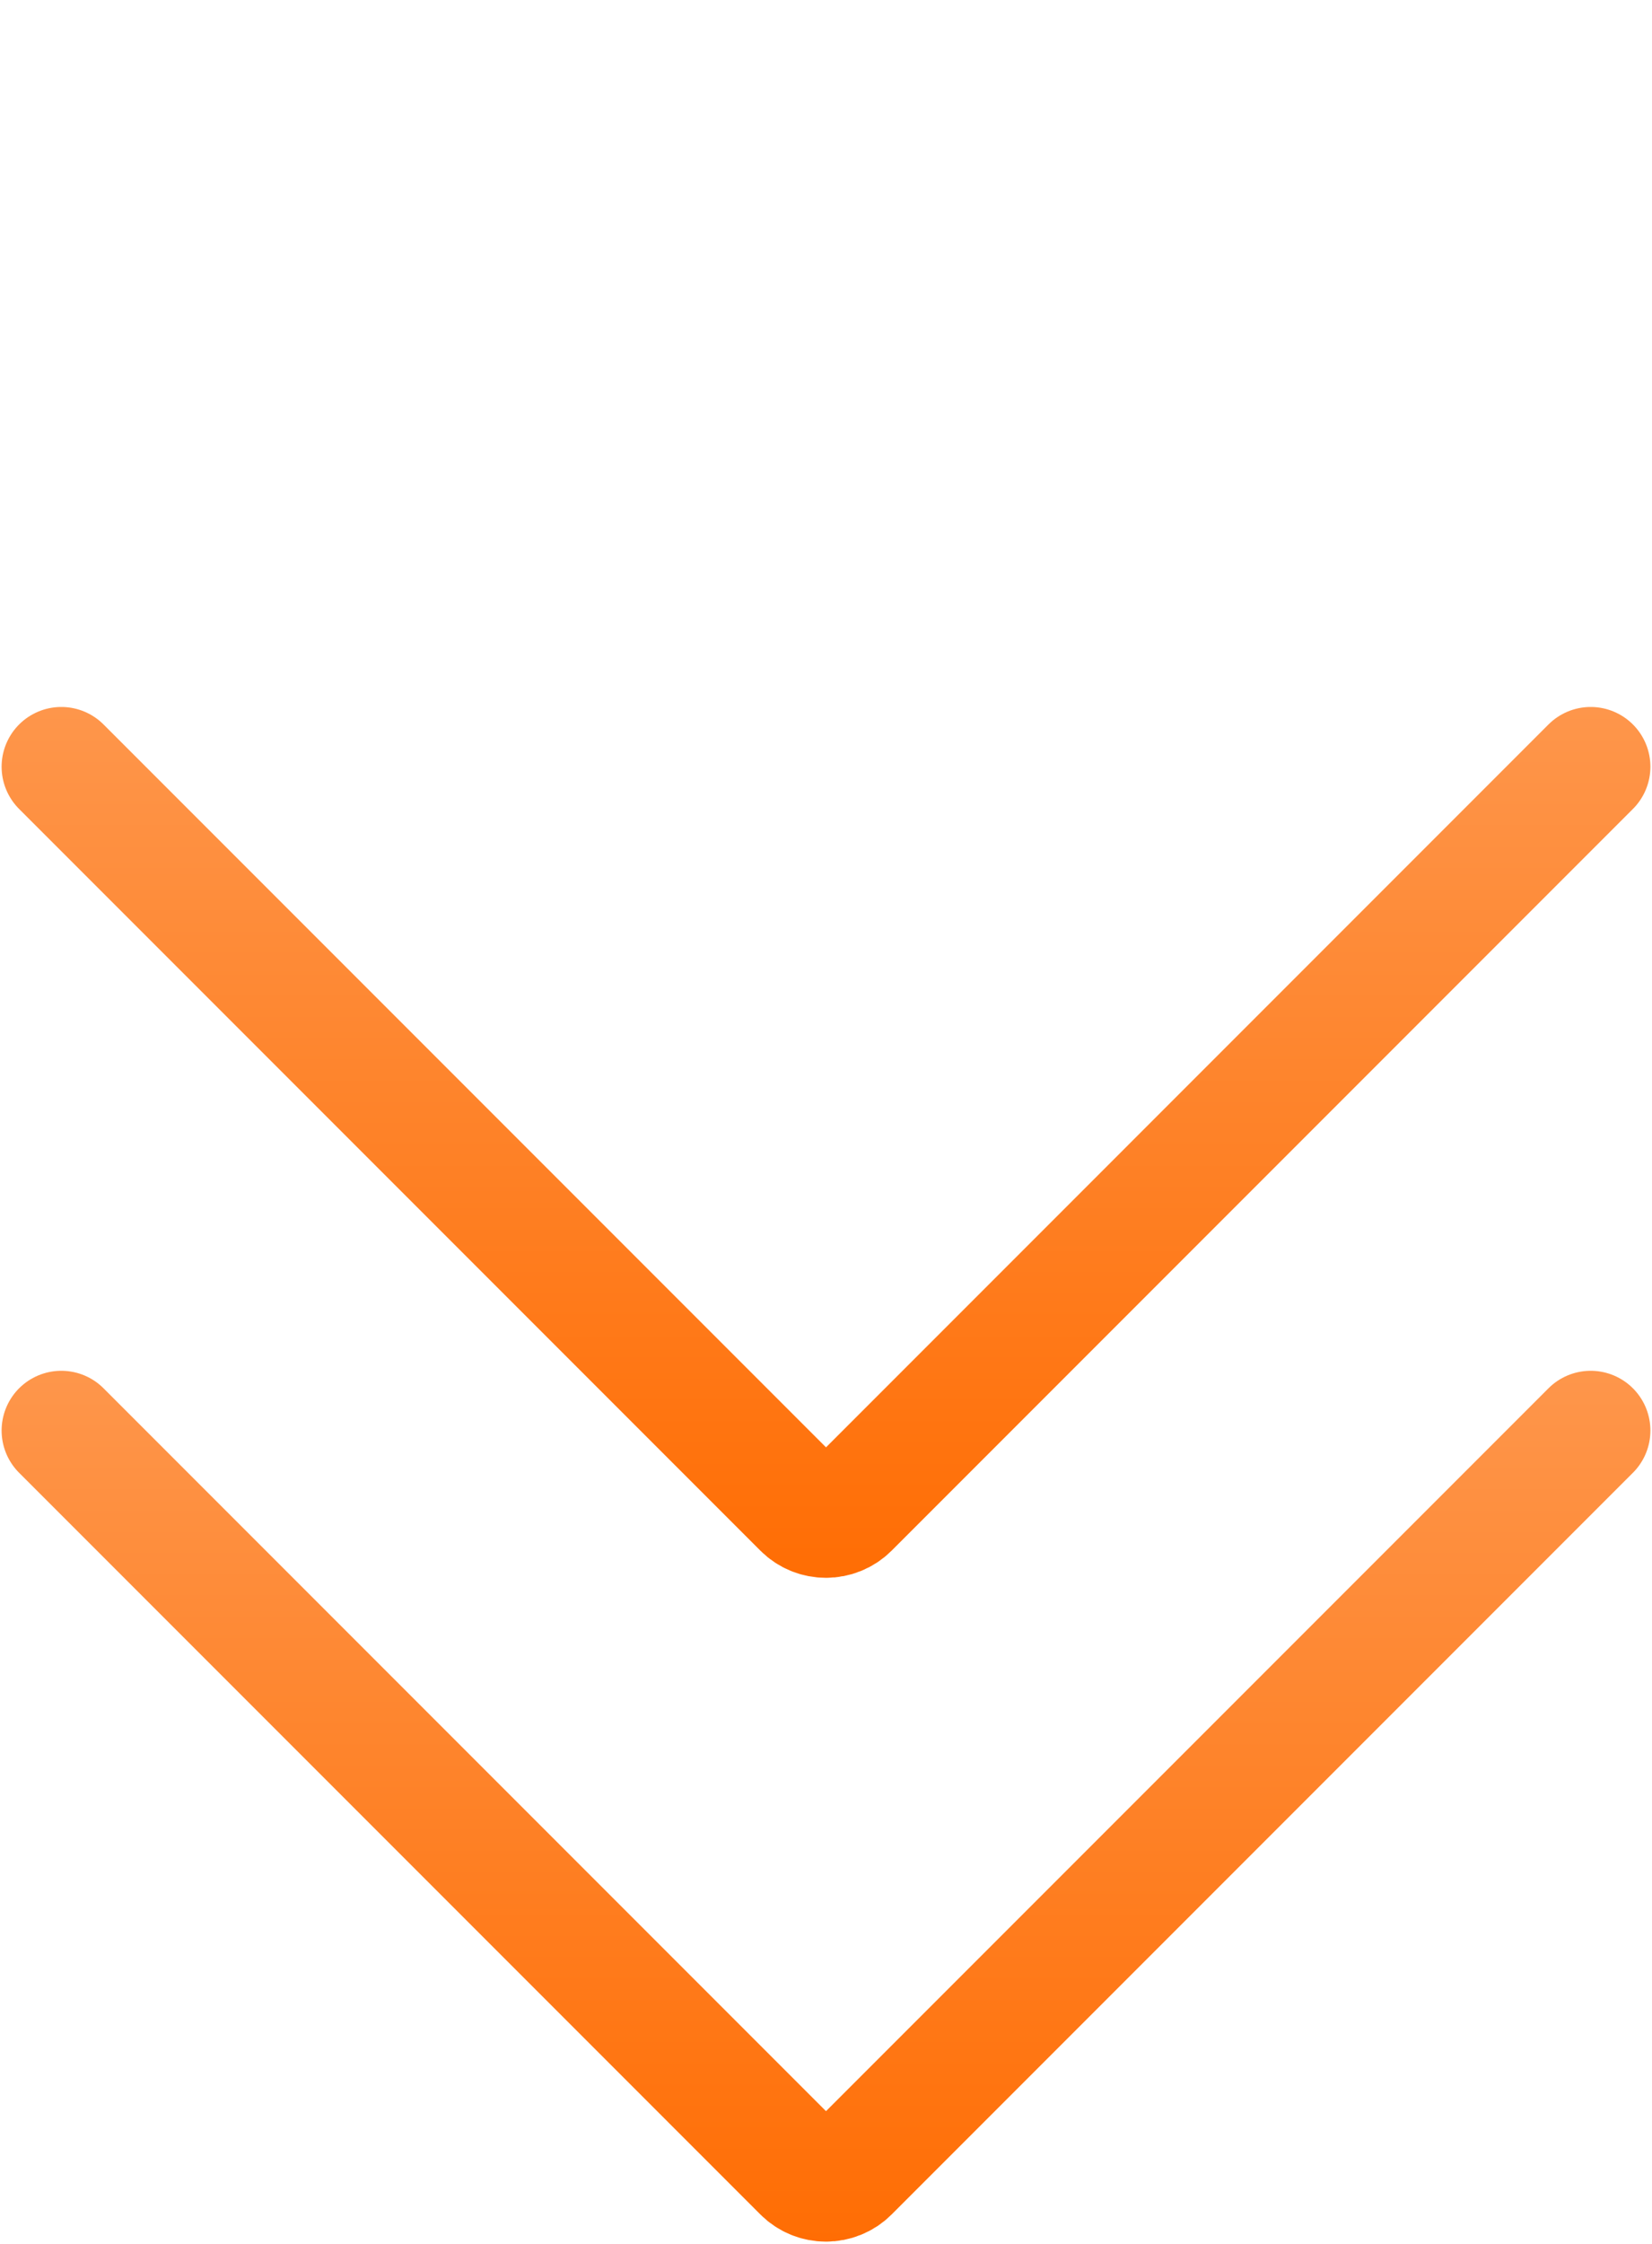
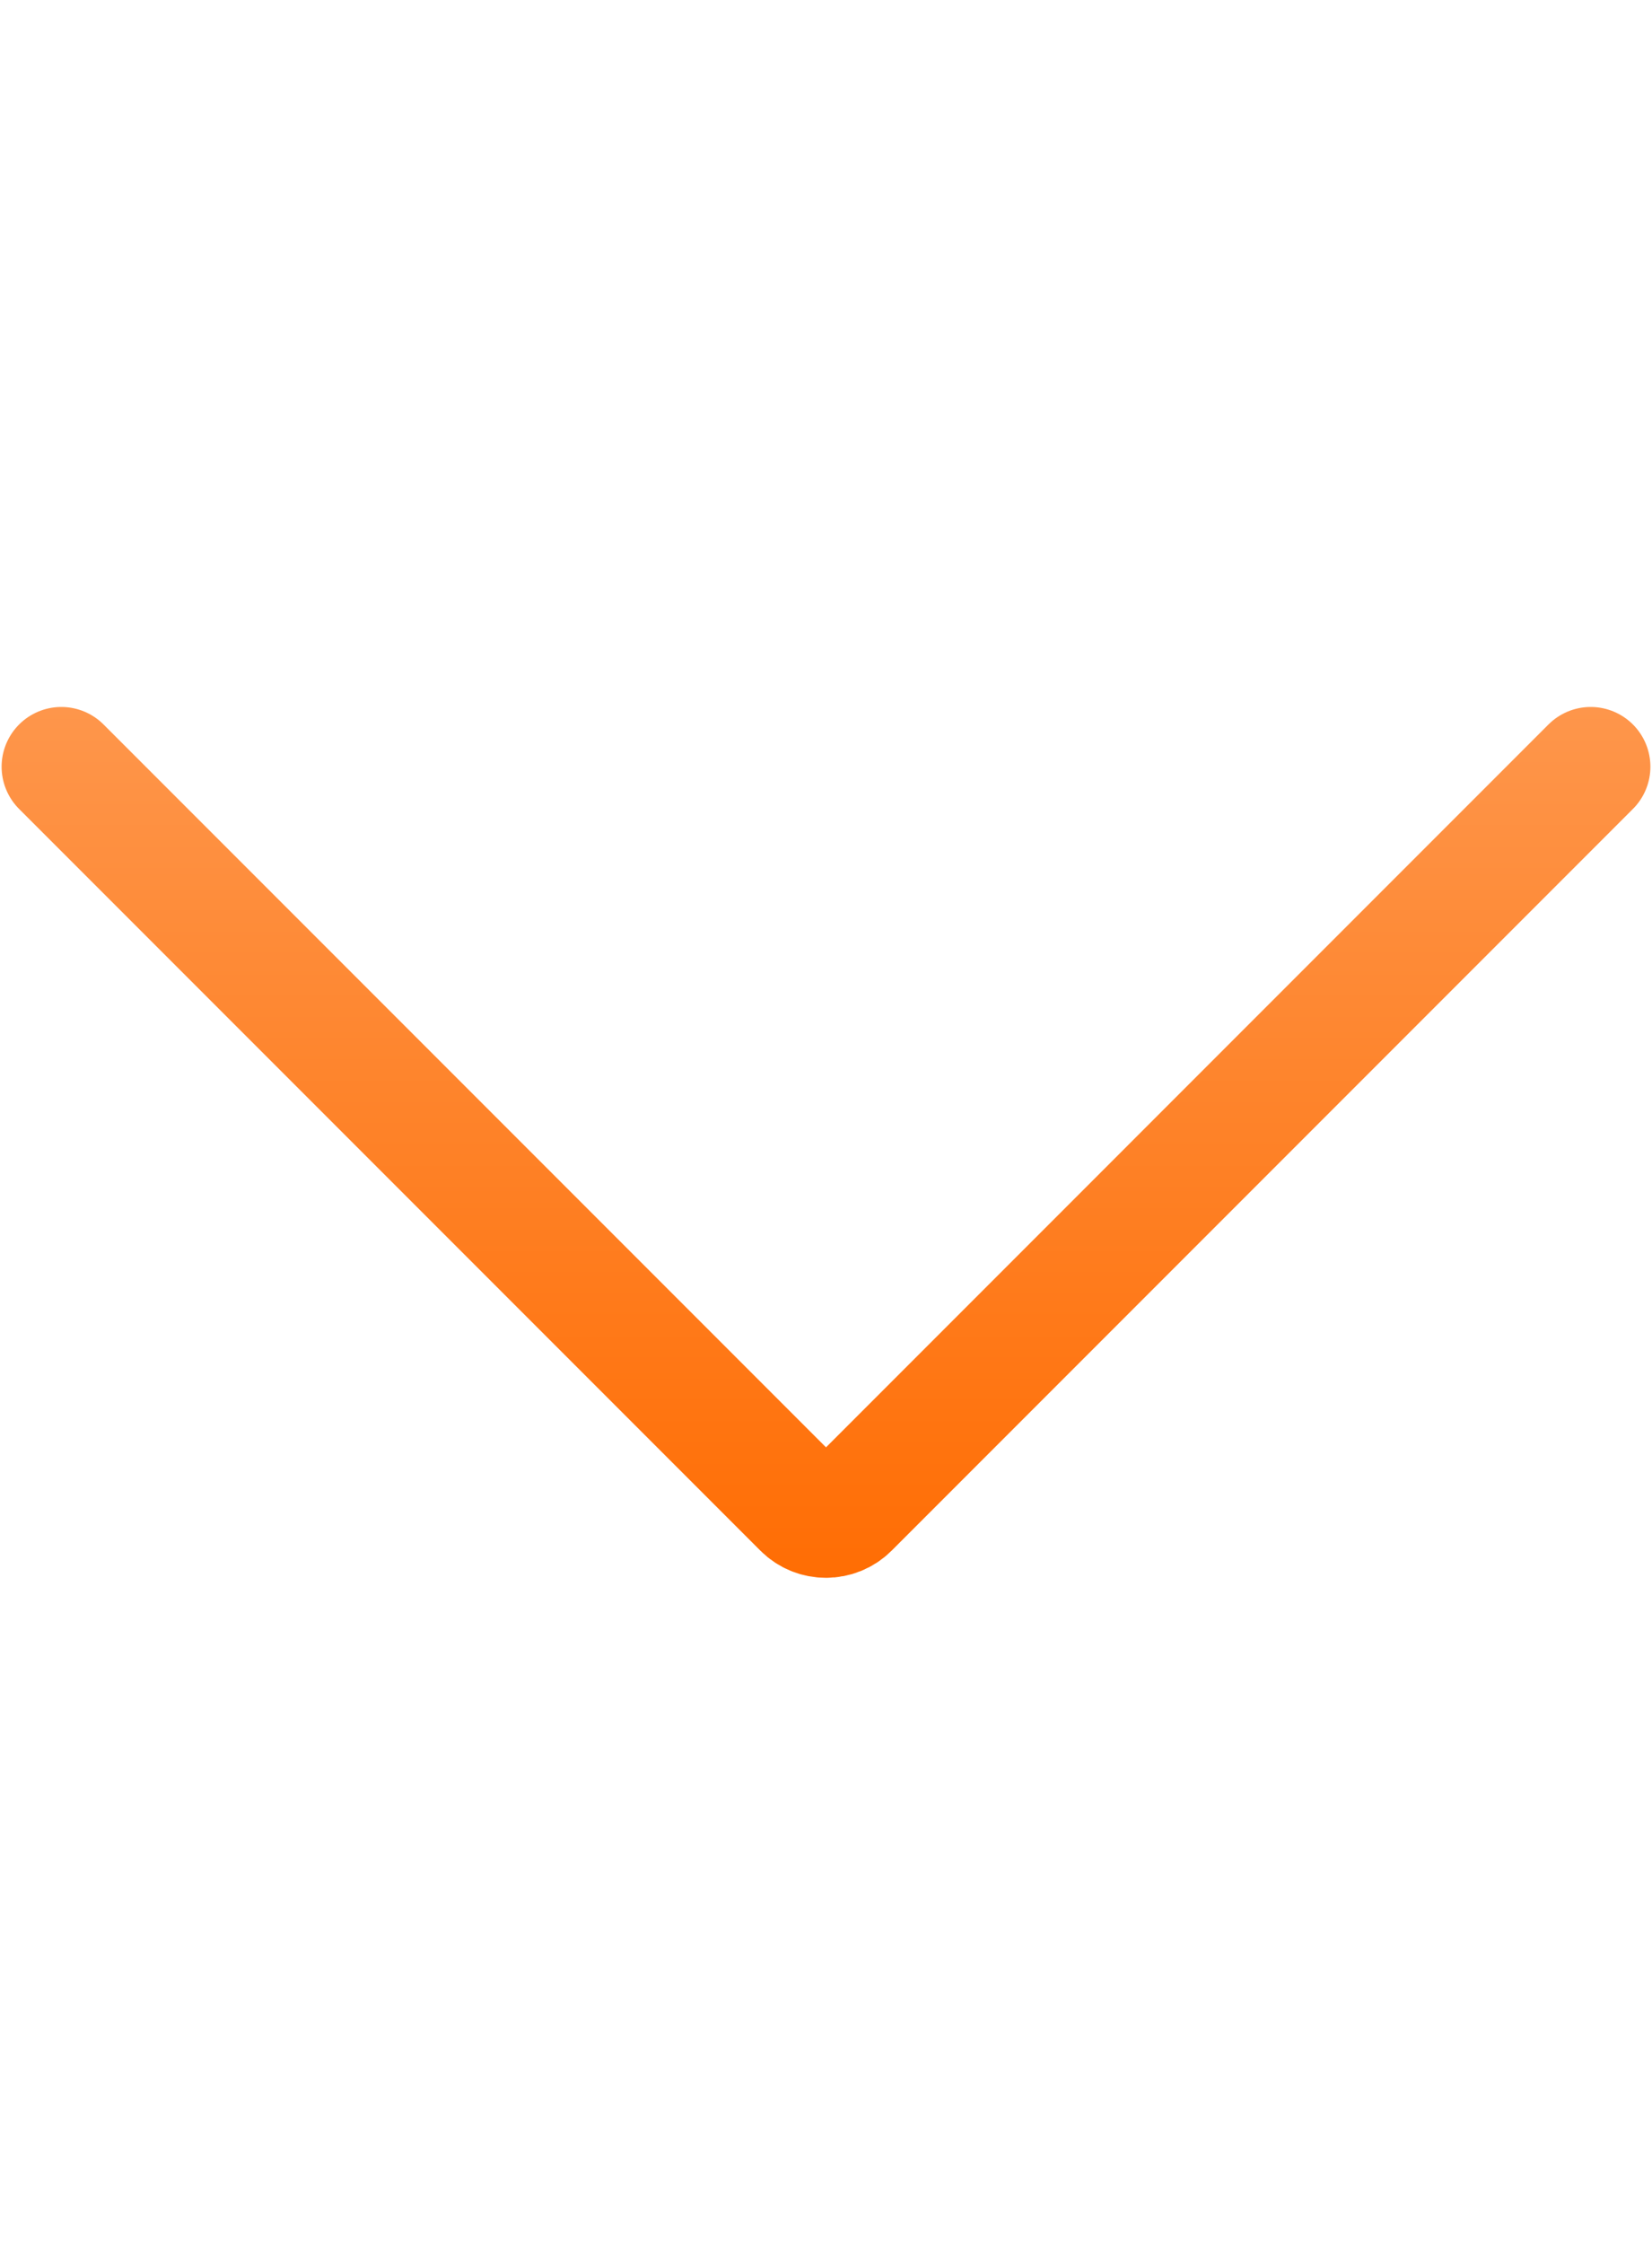
<svg xmlns="http://www.w3.org/2000/svg" width="249" height="338" viewBox="0 0 249 338" fill="none">
-   <path d="M9.242 215.5L120.965 327.223C122.917 329.175 126.083 329.175 128.036 327.223L239.759 215.5" stroke="url(#paint0_linear)" stroke-width="18" stroke-linecap="round" />
  <path d="M9.242 115.5L120.965 227.223C122.917 229.175 126.083 229.175 128.036 227.223L239.759 115.5" stroke="url(#paint1_linear)" stroke-width="18" stroke-linecap="round" />
  <defs>
    <linearGradient id="paint0_linear" x1="125" y1="117" x2="125" y2="344.5" gradientUnits="userSpaceOnUse">
      <stop stop-color="#FDB27C" />
      <stop offset="1" stop-color="#FF6B00" />
    </linearGradient>
    <linearGradient id="paint1_linear" x1="125" y1="17" x2="125" y2="244.5" gradientUnits="userSpaceOnUse">
      <stop stop-color="#FDB27C" />
      <stop offset="1" stop-color="#FF6B00" />
    </linearGradient>
  </defs>
</svg>